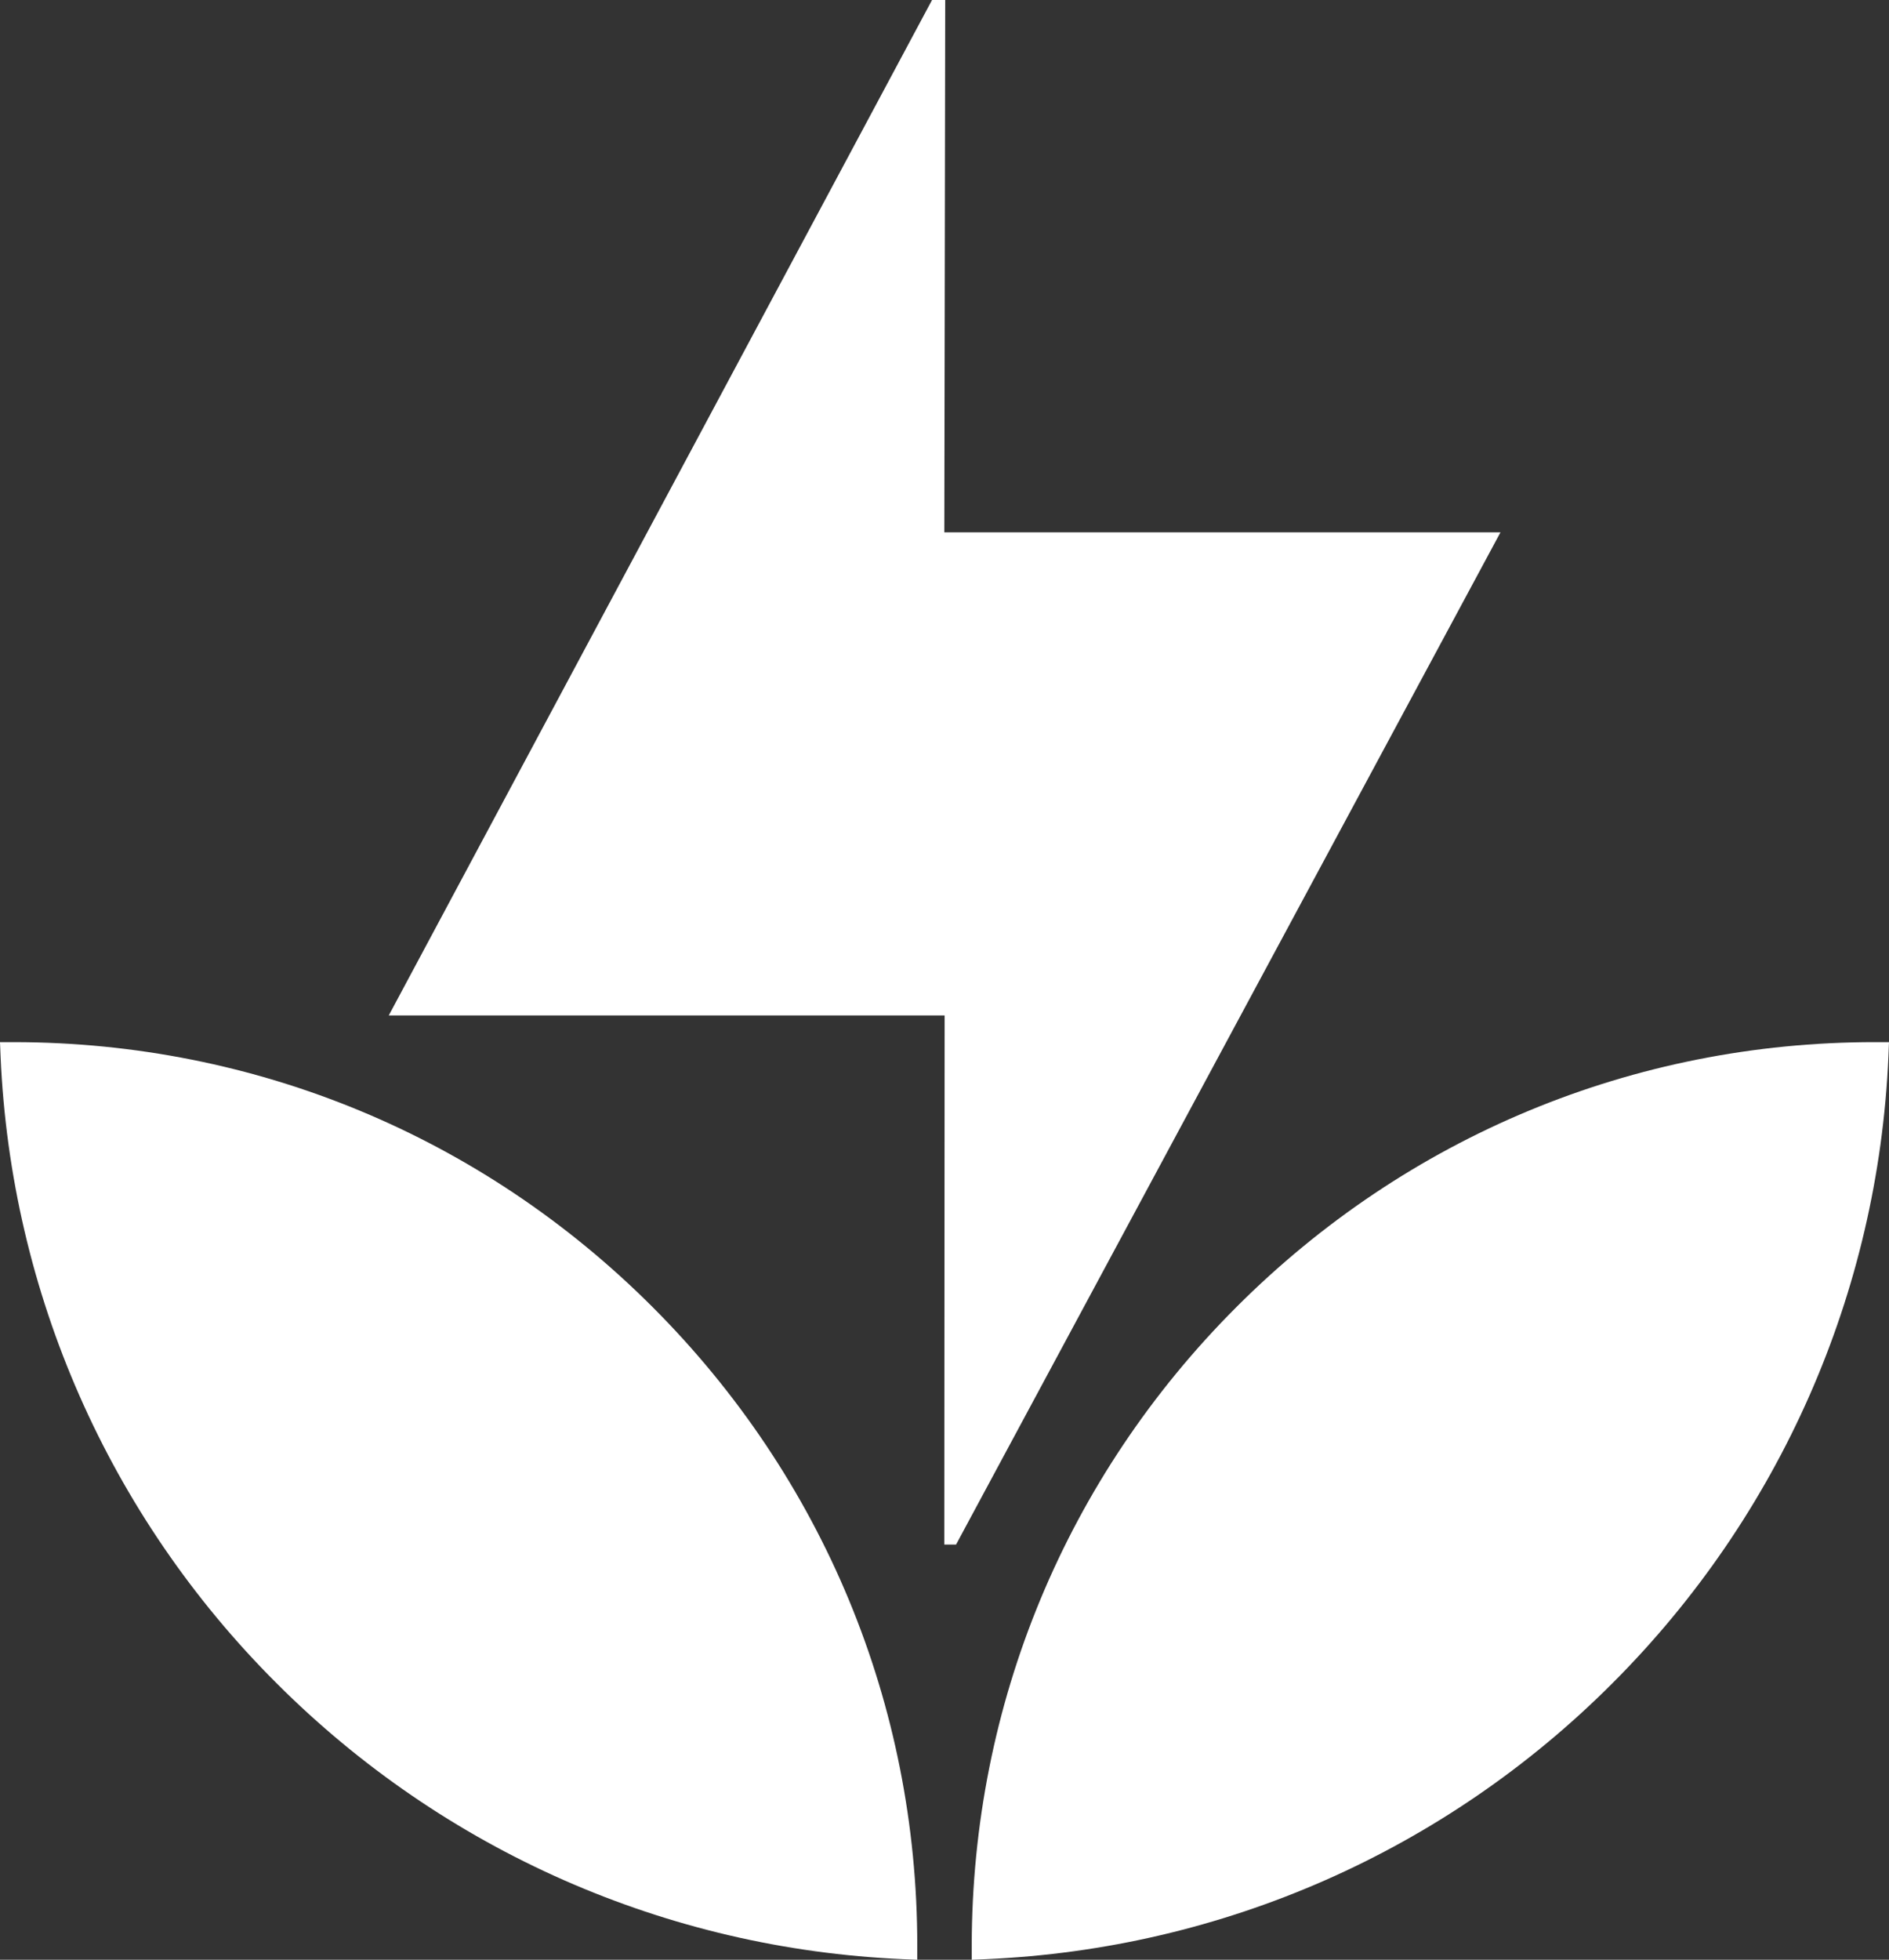
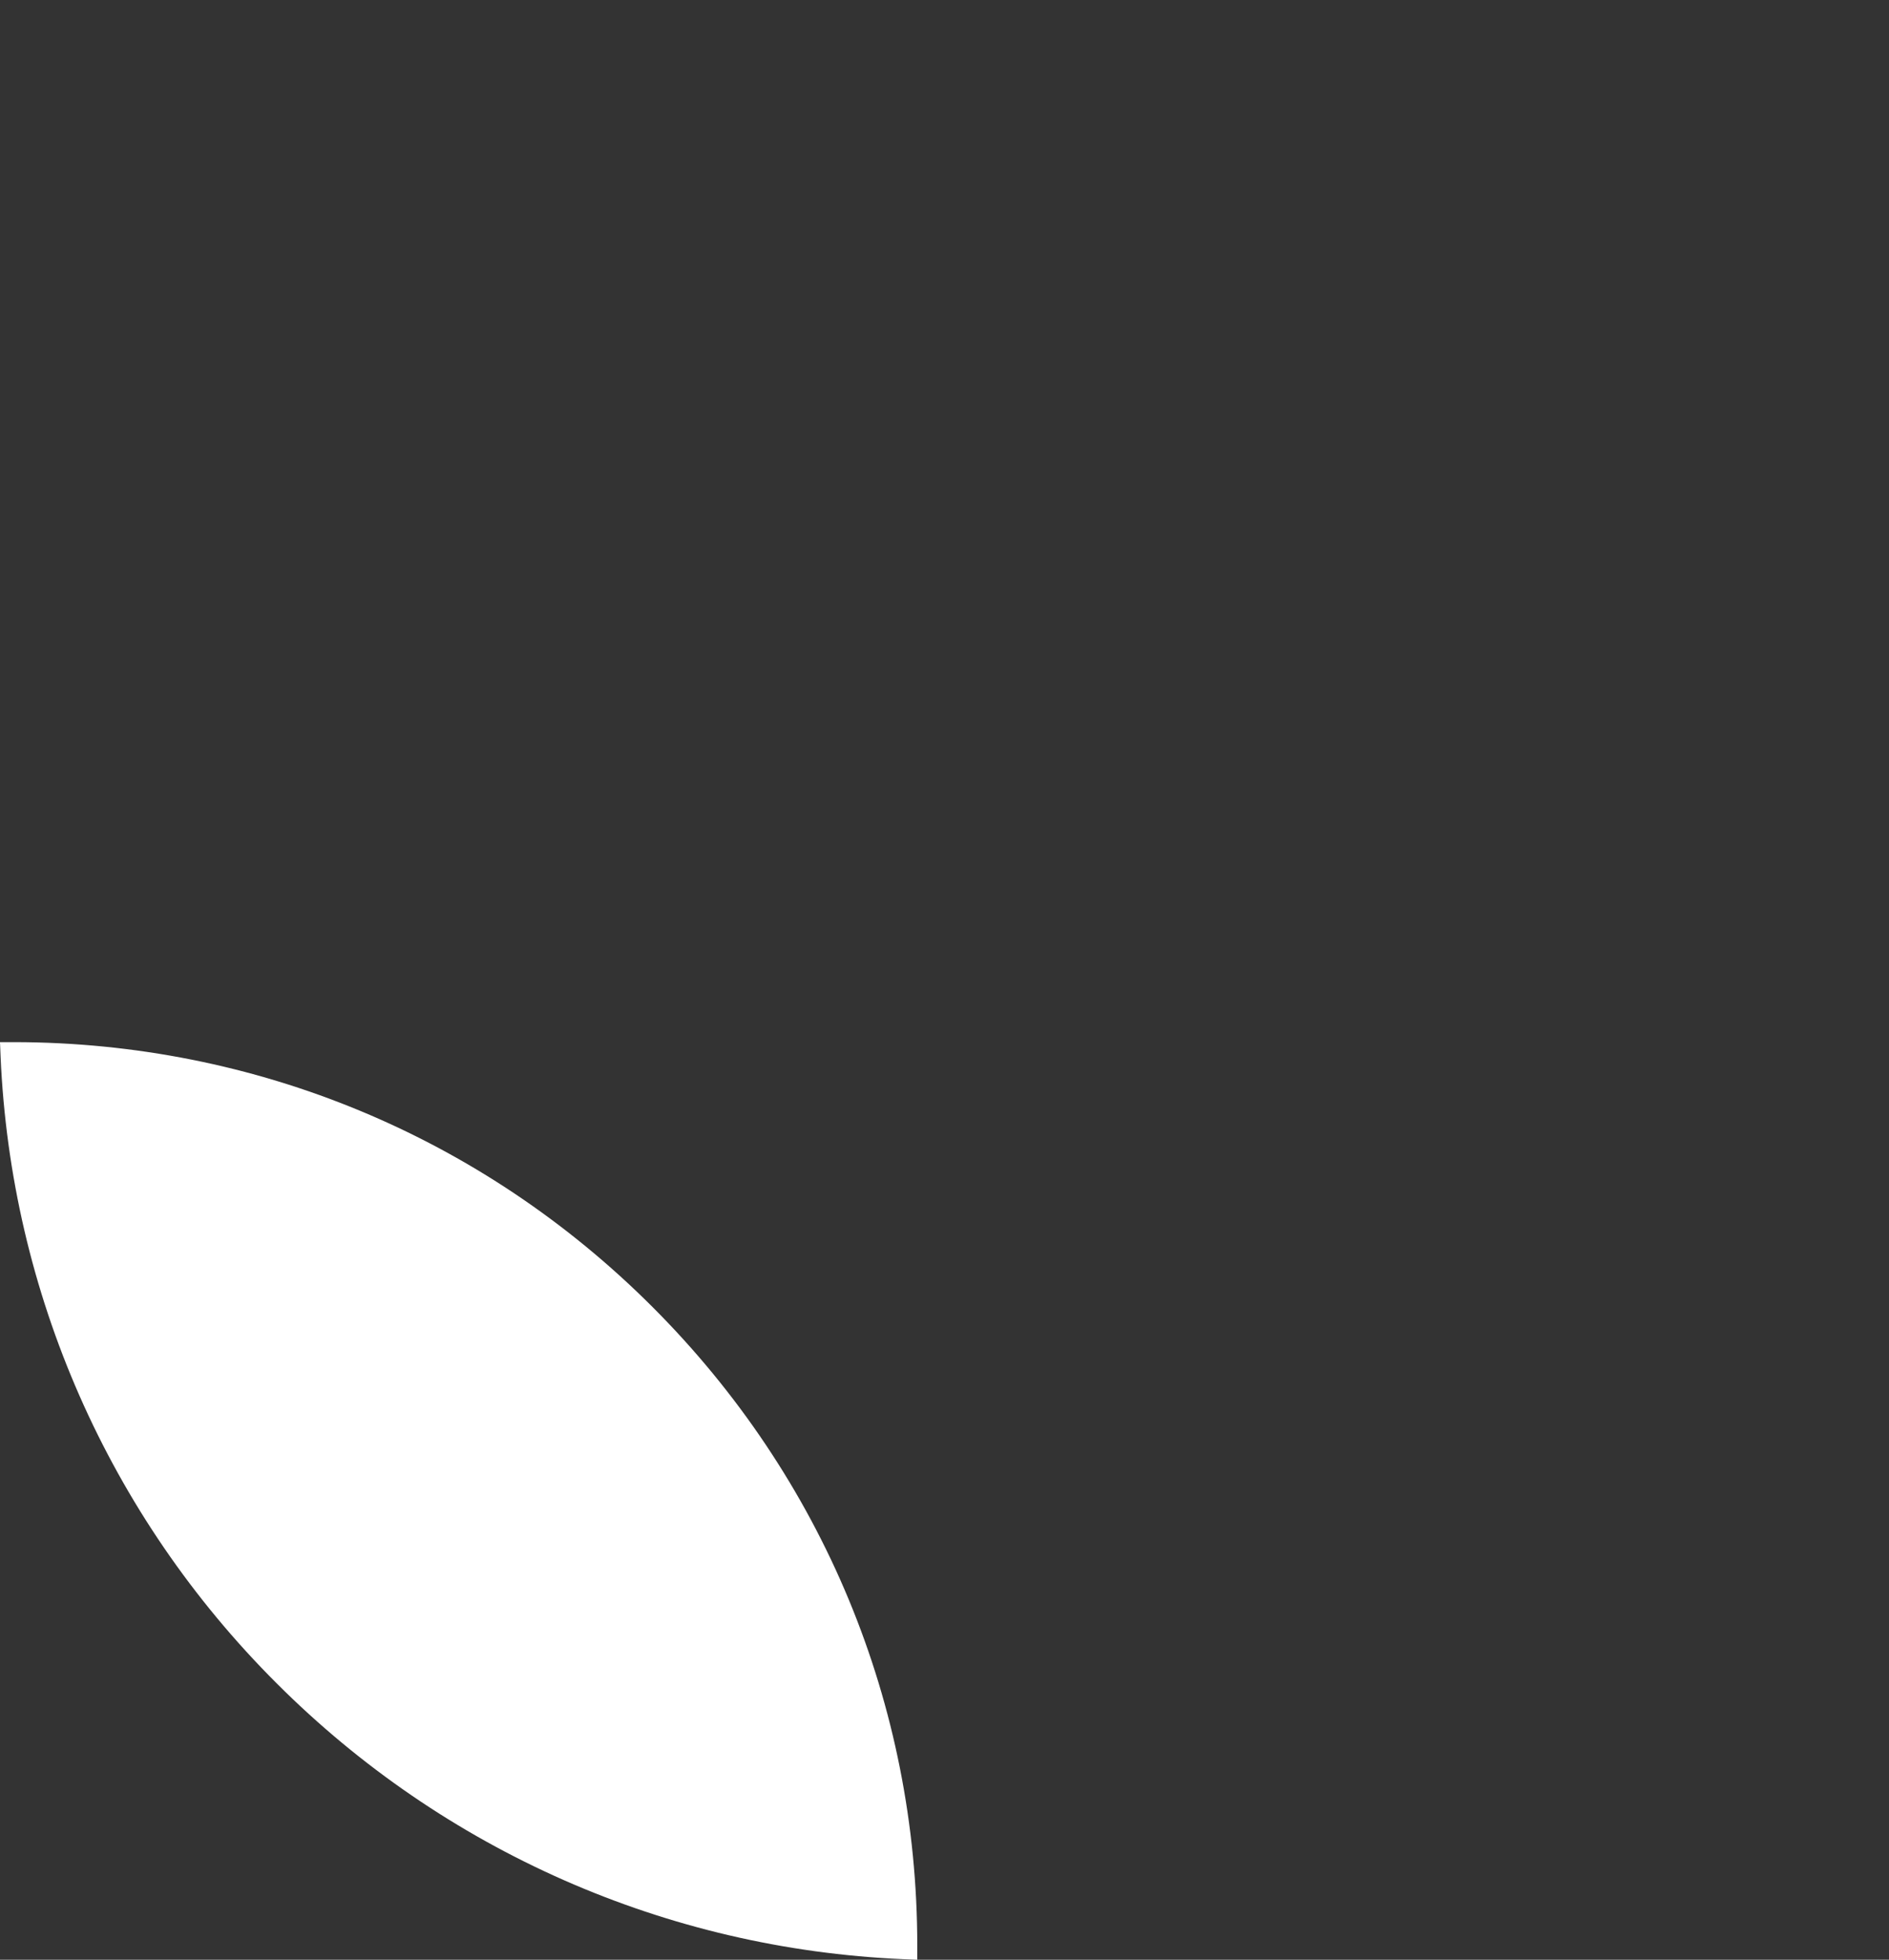
<svg xmlns="http://www.w3.org/2000/svg" xmlns:ns1="http://sodipodi.sourceforge.net/DTD/sodipodi-0.dtd" xmlns:ns2="http://www.inkscape.org/namespaces/inkscape" width="70.715" height="73.336" viewBox="0 0 70.715 73.336" fill="none" version="1.1" id="svg13" ns1:docname="bzzsprt.svg" ns2:version="1.4.2 (ebf0e940, 2025-05-08)">
  <rect x="0" y="0" width="70.715" height="73.336" fill="#333333" stroke="none" />
  <ns1:namedview id="namedview1" pagecolor="#ffffff" bordercolor="#000000" borderopacity="0.25" ns2:showpageshadow="2" ns2:pageopacity="0.0" ns2:pagecheckerboard="0" ns2:deskcolor="#d1d1d1" ns2:zoom="2.8362567" ns2:cx="-4.9360835" ns2:cy="100.48456" ns2:window-width="2232" ns2:window-height="1227" ns2:window-x="70" ns2:window-y="33" ns2:window-maximized="0" ns2:current-layer="svg13" />
  <defs id="defs13" />
-   <path d="M 35.351,19.921 35.384,0 h -0.493 l -20.338,38 h 20.809 l -0.011,19.8 h 0.439 l 20.381,-37.88 z" fill="#5cd752" id="path11" style="fill:#ffffff;fill-opacity:1" />
  <path d="M 24.427,48.909 C 18.046,42.528 9.56,39.009 0.537,38.998 H 0 l 0.022,0.537 c 0.384,8.848 4.046,17.18 10.328,23.451 6.271,6.271 14.604,9.944 23.451,10.328 l 0.537,0.022 v -0.537 c 0,-9.023 -3.53,-17.509 -9.911,-23.89 z" fill="#214538" id="path12" style="fill:#ffffff;fill-opacity:1" />
-   <path d="m 70.178,38.998 c -9.023,0 -17.509,3.53 -23.89,9.911 -6.381,6.381 -9.9,14.867 -9.911,23.89 v 0.537 l 0.537,-0.022 c 8.848,-0.384 17.18,-4.046 23.451,-10.328 6.271,-6.271 9.944,-14.604 10.328,-23.451 l 0.022,-0.537 z" fill="#214538" id="path13" style="fill:#ffffff;fill-opacity:1" />
</svg>